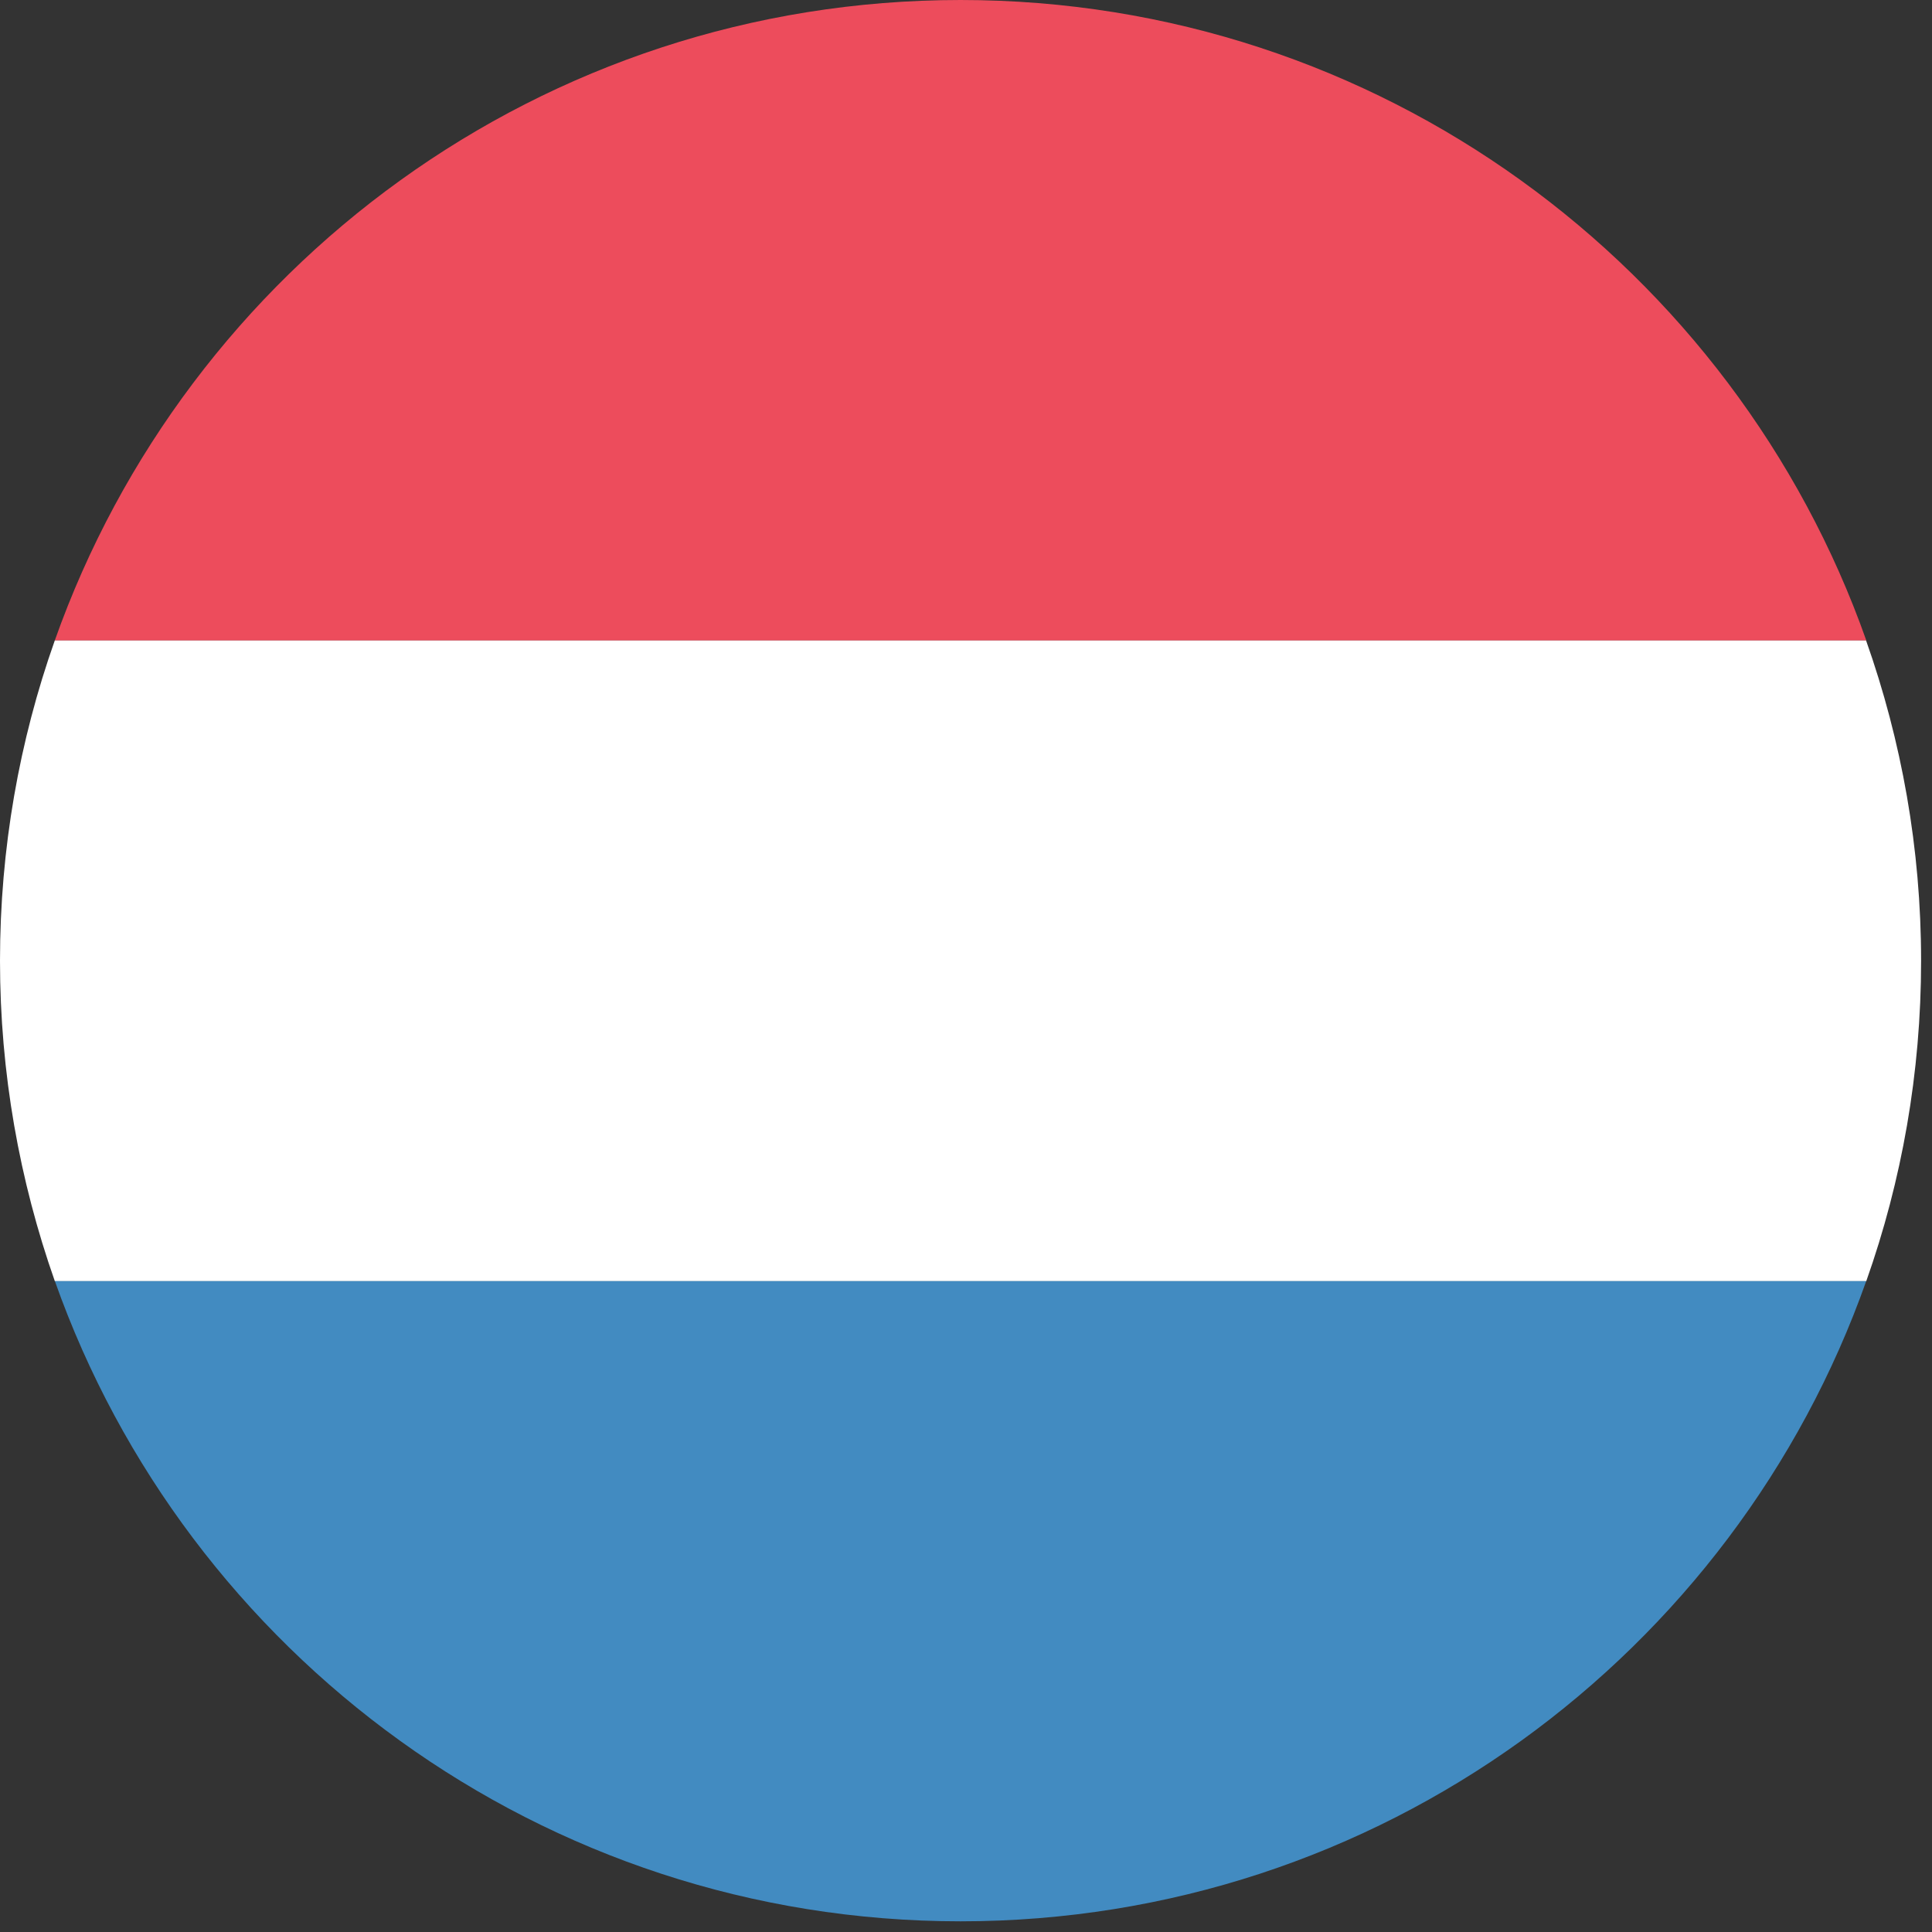
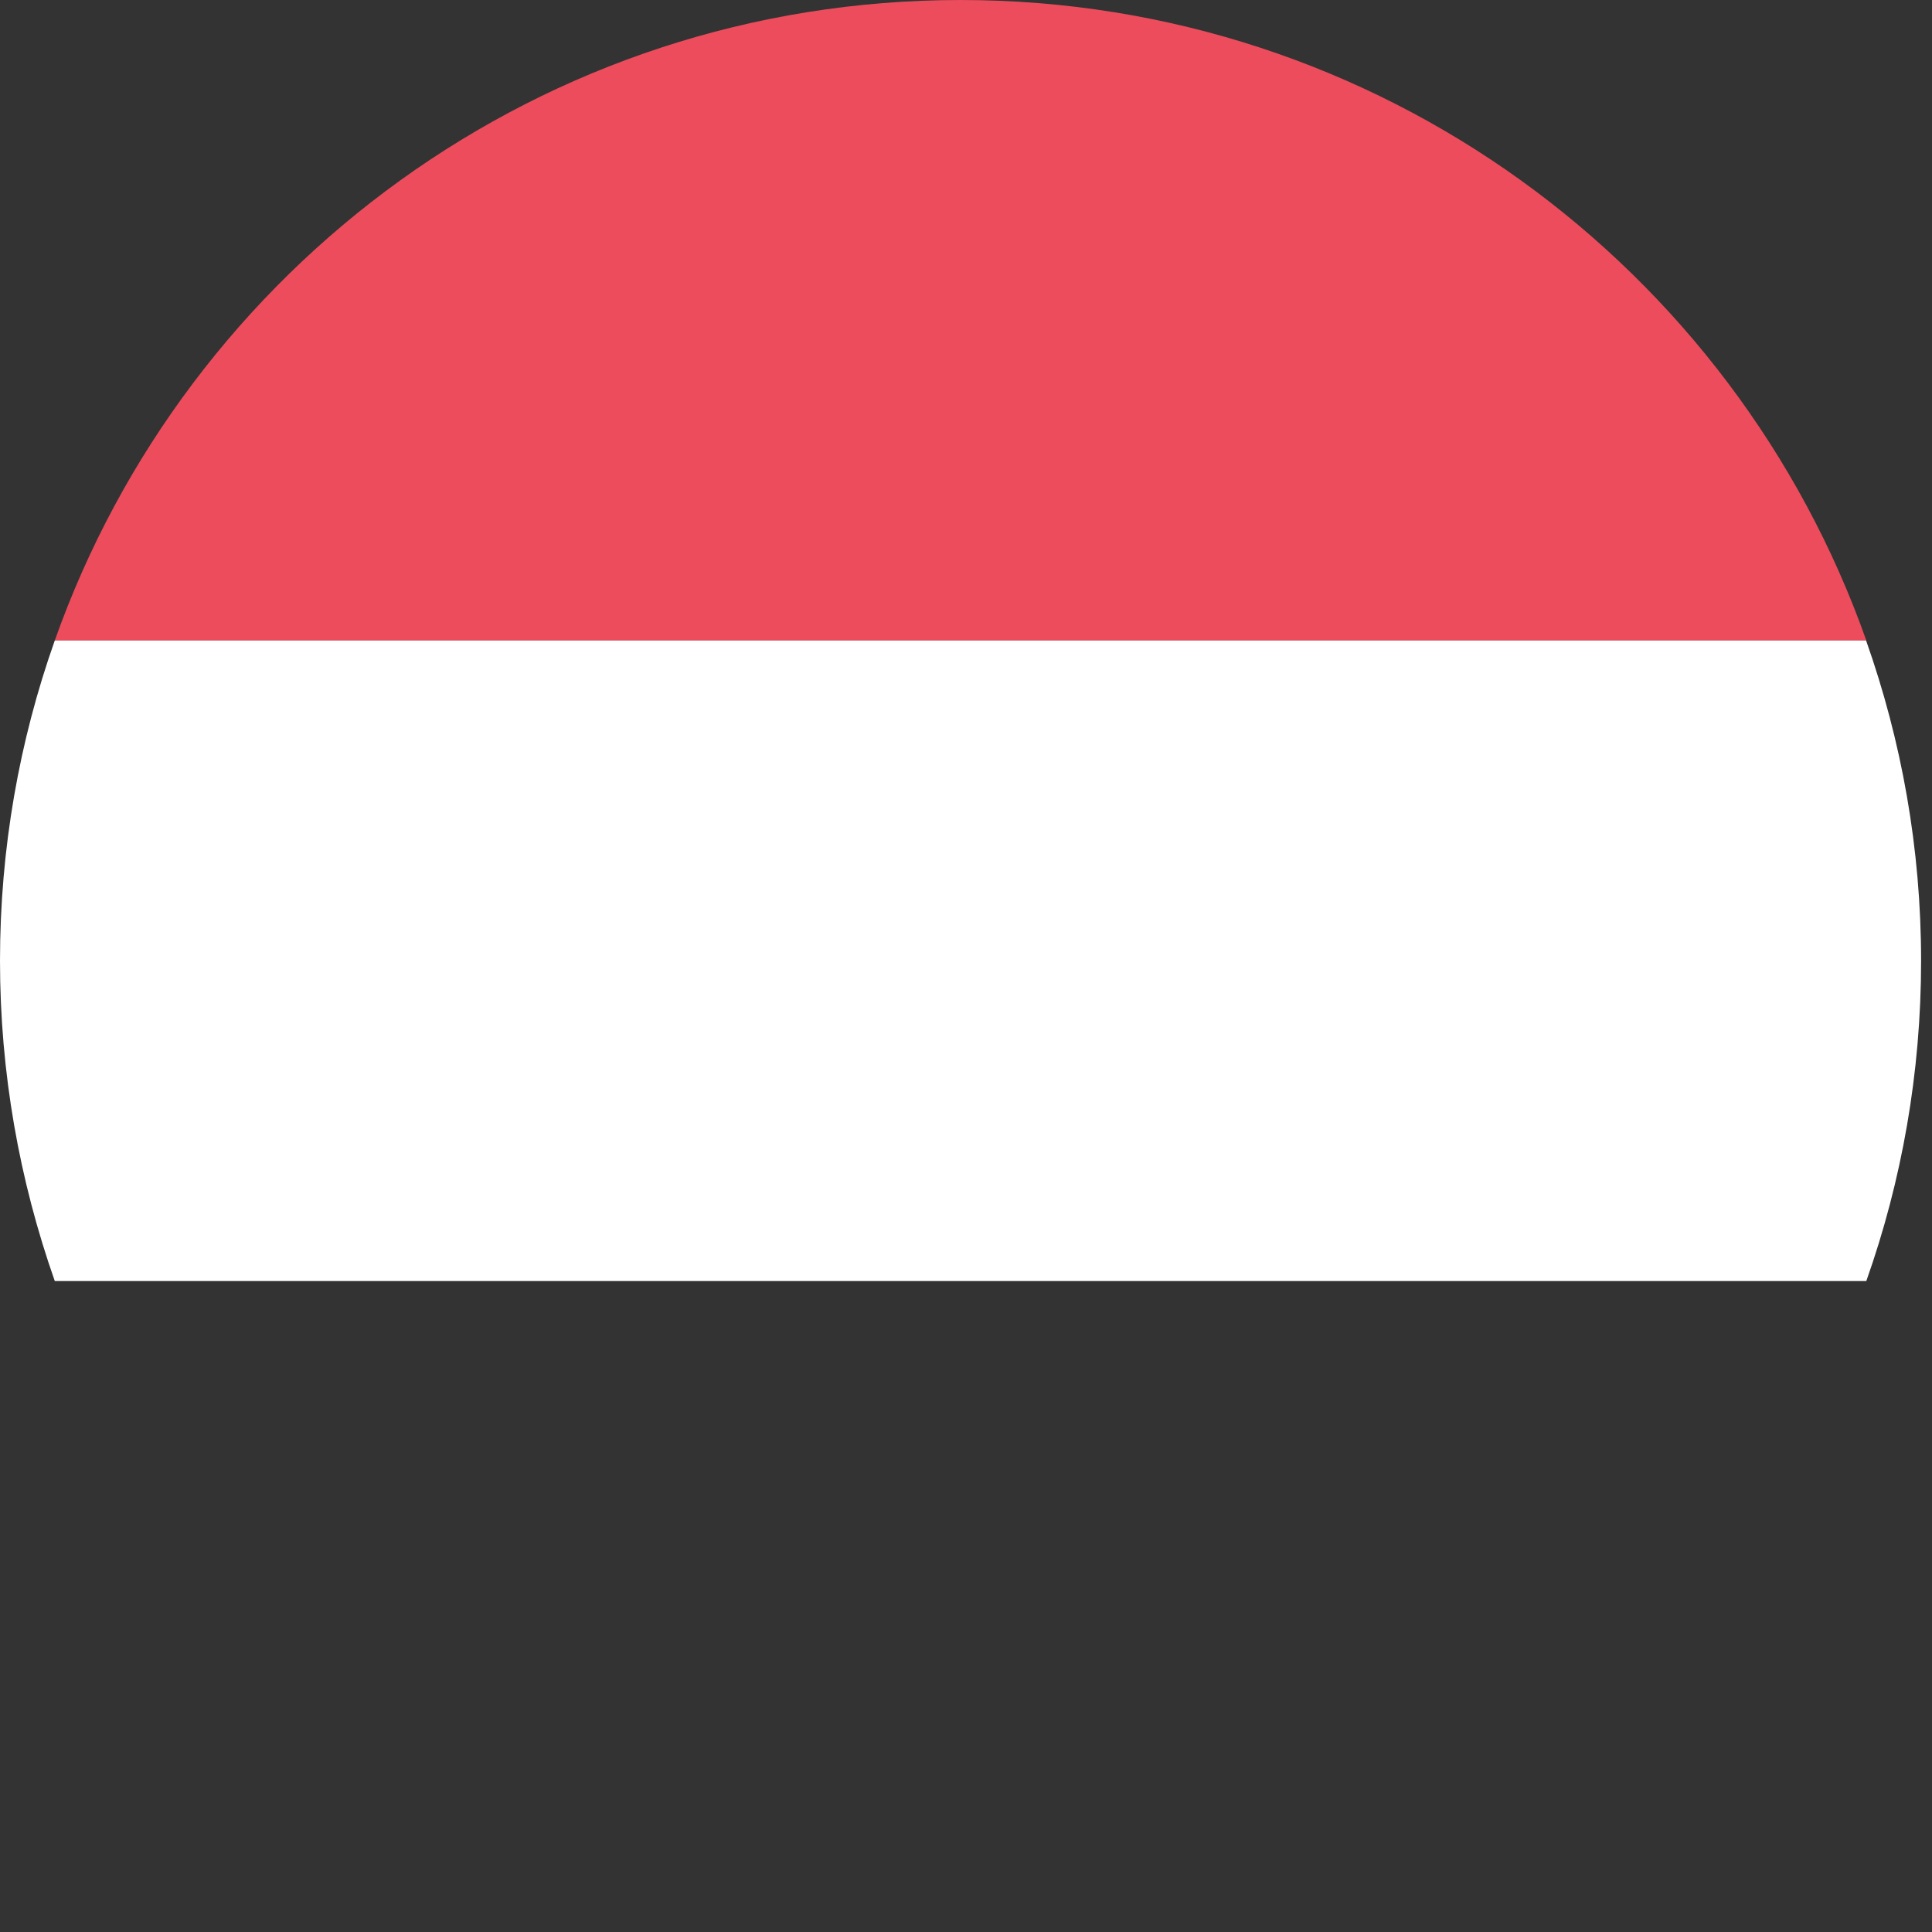
<svg xmlns="http://www.w3.org/2000/svg" fill="none" viewBox="0 0 85 85" height="85" width="85">
  <rect x="0" y="0" width="85" height="85" fill="#333333" stroke="none" />
  <g clip-path="url(#clip0_1506_19462)">
    <path fill="#ED4C5C" d="M42.26 0C23.86 0 8.22 11.76 2.41 28.18H82.11C76.31 11.76 60.66 0 42.26 0Z" />
-     <path fill="#428BC1" d="M42.26 84.53C60.66 84.53 76.31 72.77 82.11 56.35H2.41C8.21 72.76 23.86 84.53 42.26 84.53Z" />
    <path fill="white" d="M2.41 28.18C0.85 32.59 0 37.33 0 42.27C0 47.21 0.86 51.95 2.41 56.36H82.11C83.67 51.95 84.52 47.21 84.52 42.27C84.52 37.33 83.66 32.59 82.1 28.18H2.41Z" />
  </g>
  <defs>
    <clipPath id="clip0_1506_19462">
      <rect fill="white" height="84.53" width="84.53" />
    </clipPath>
  </defs>
</svg>